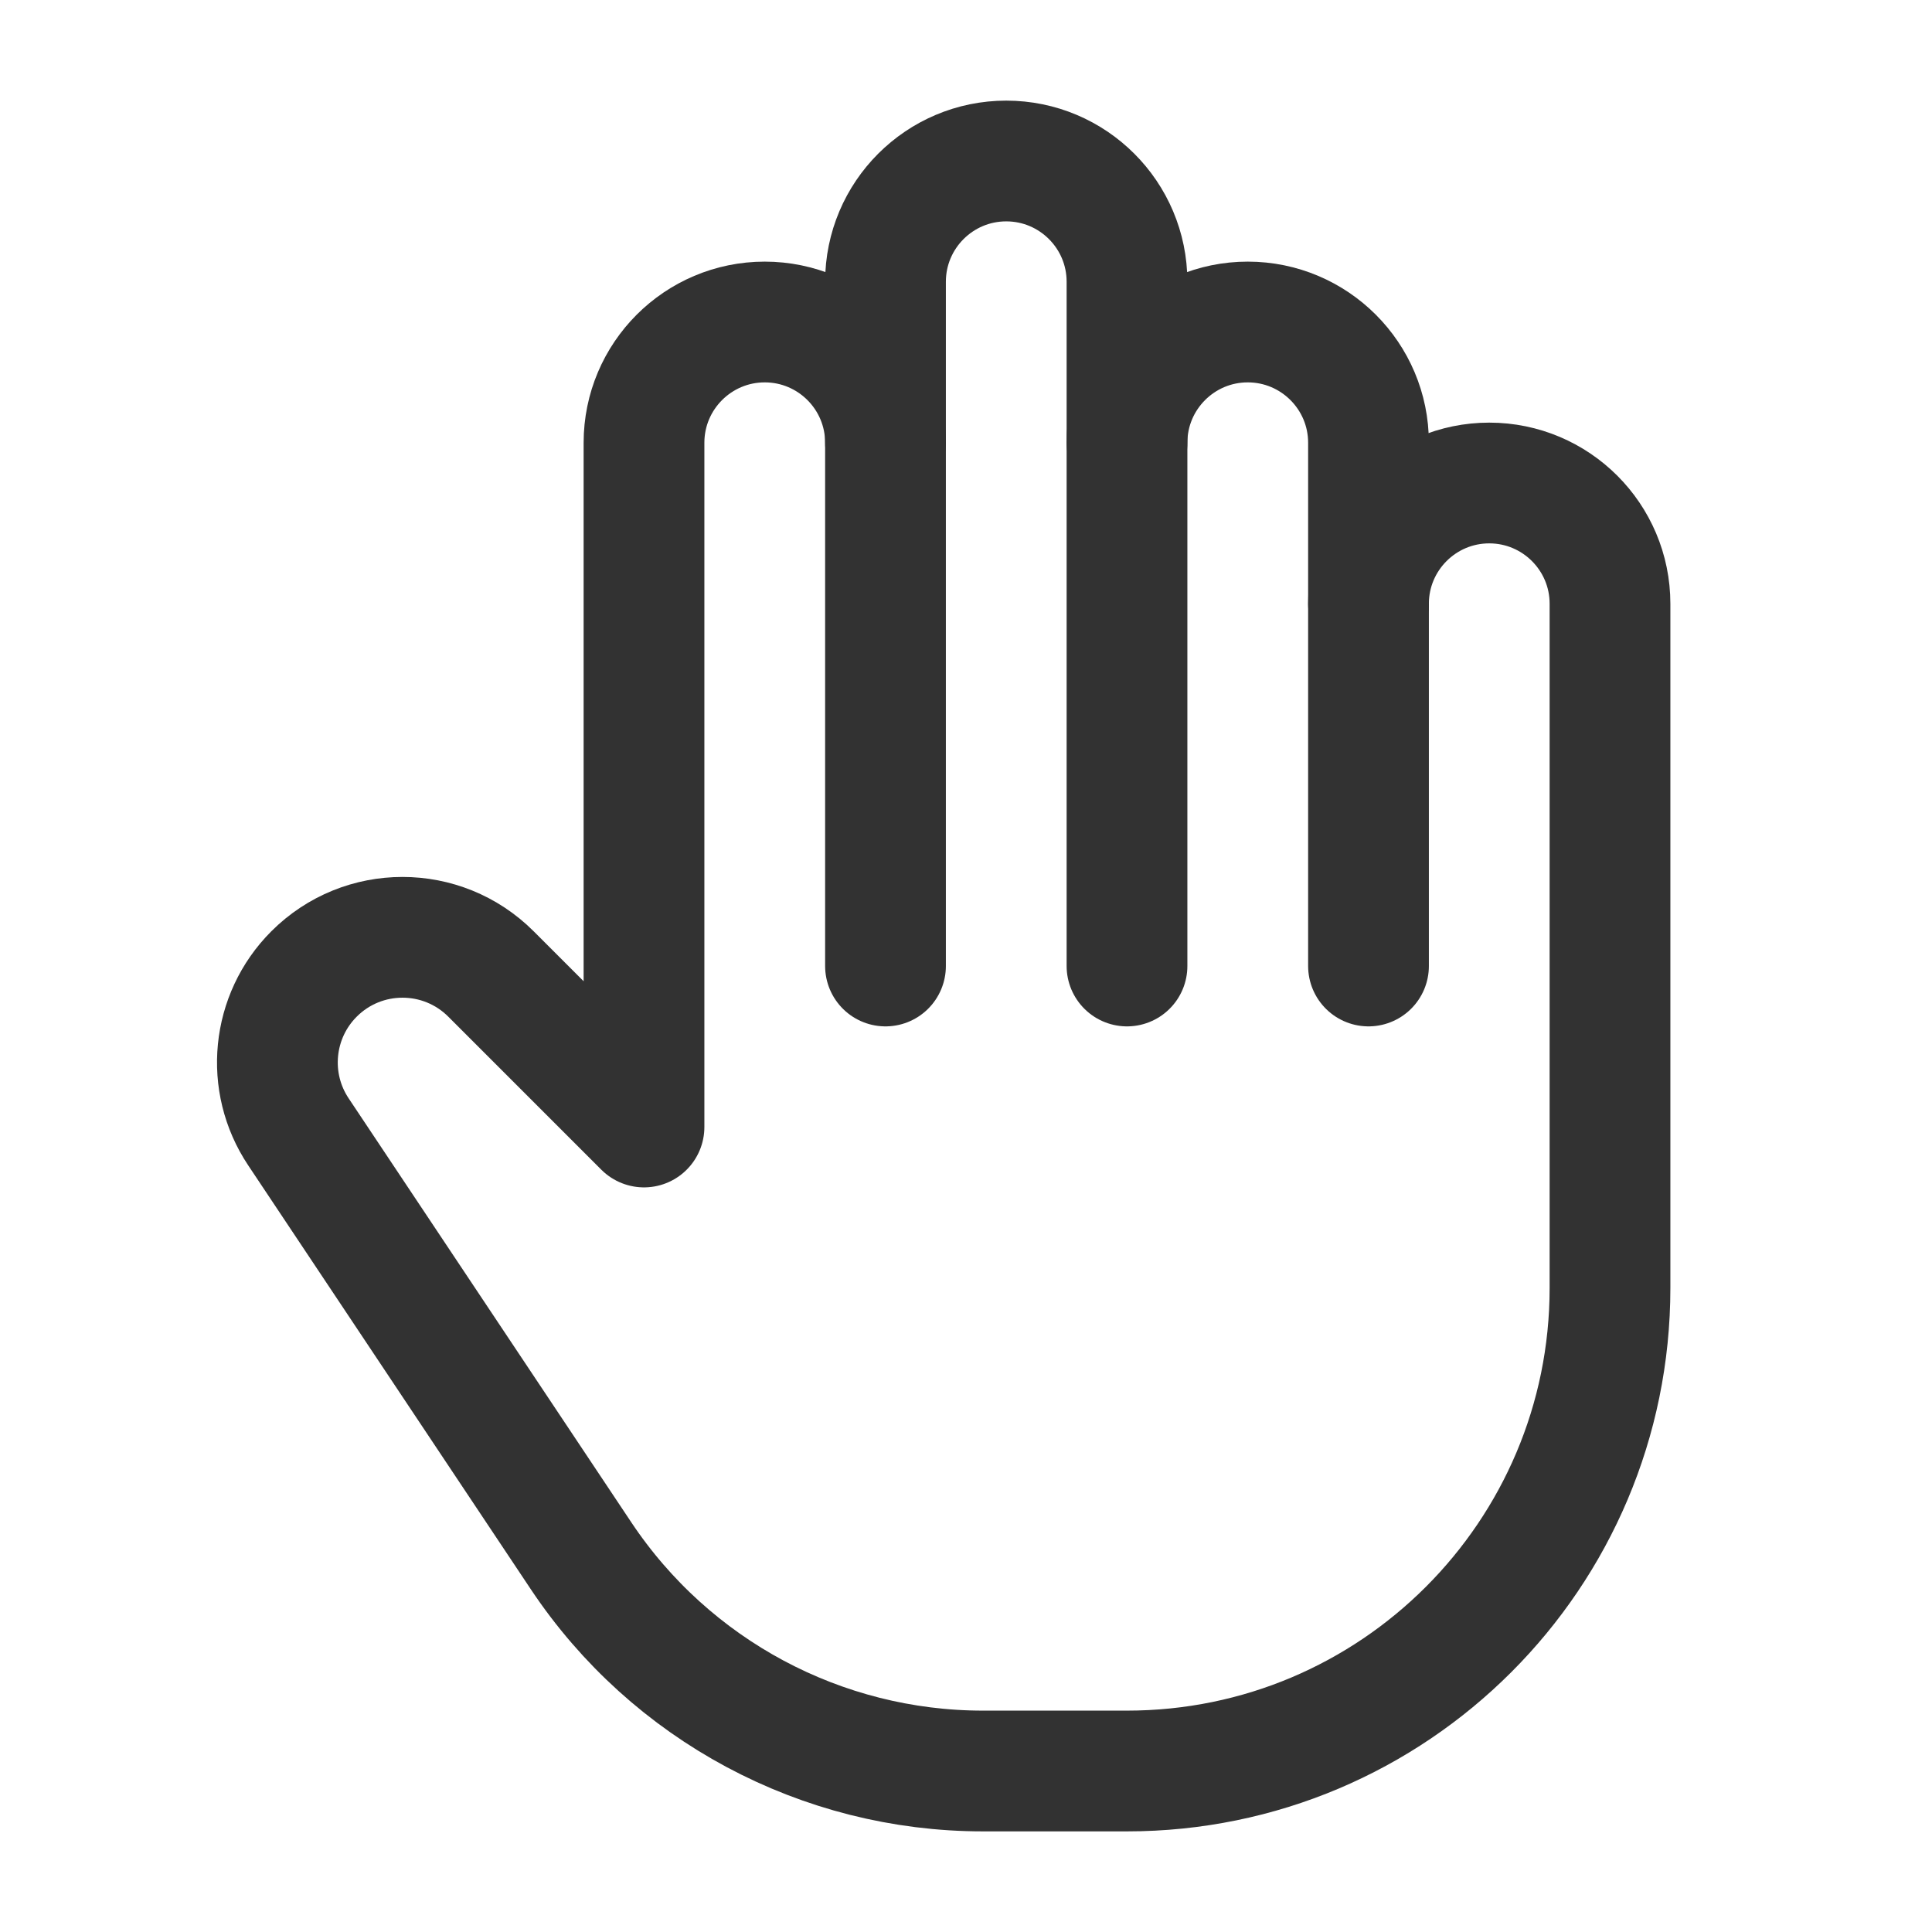
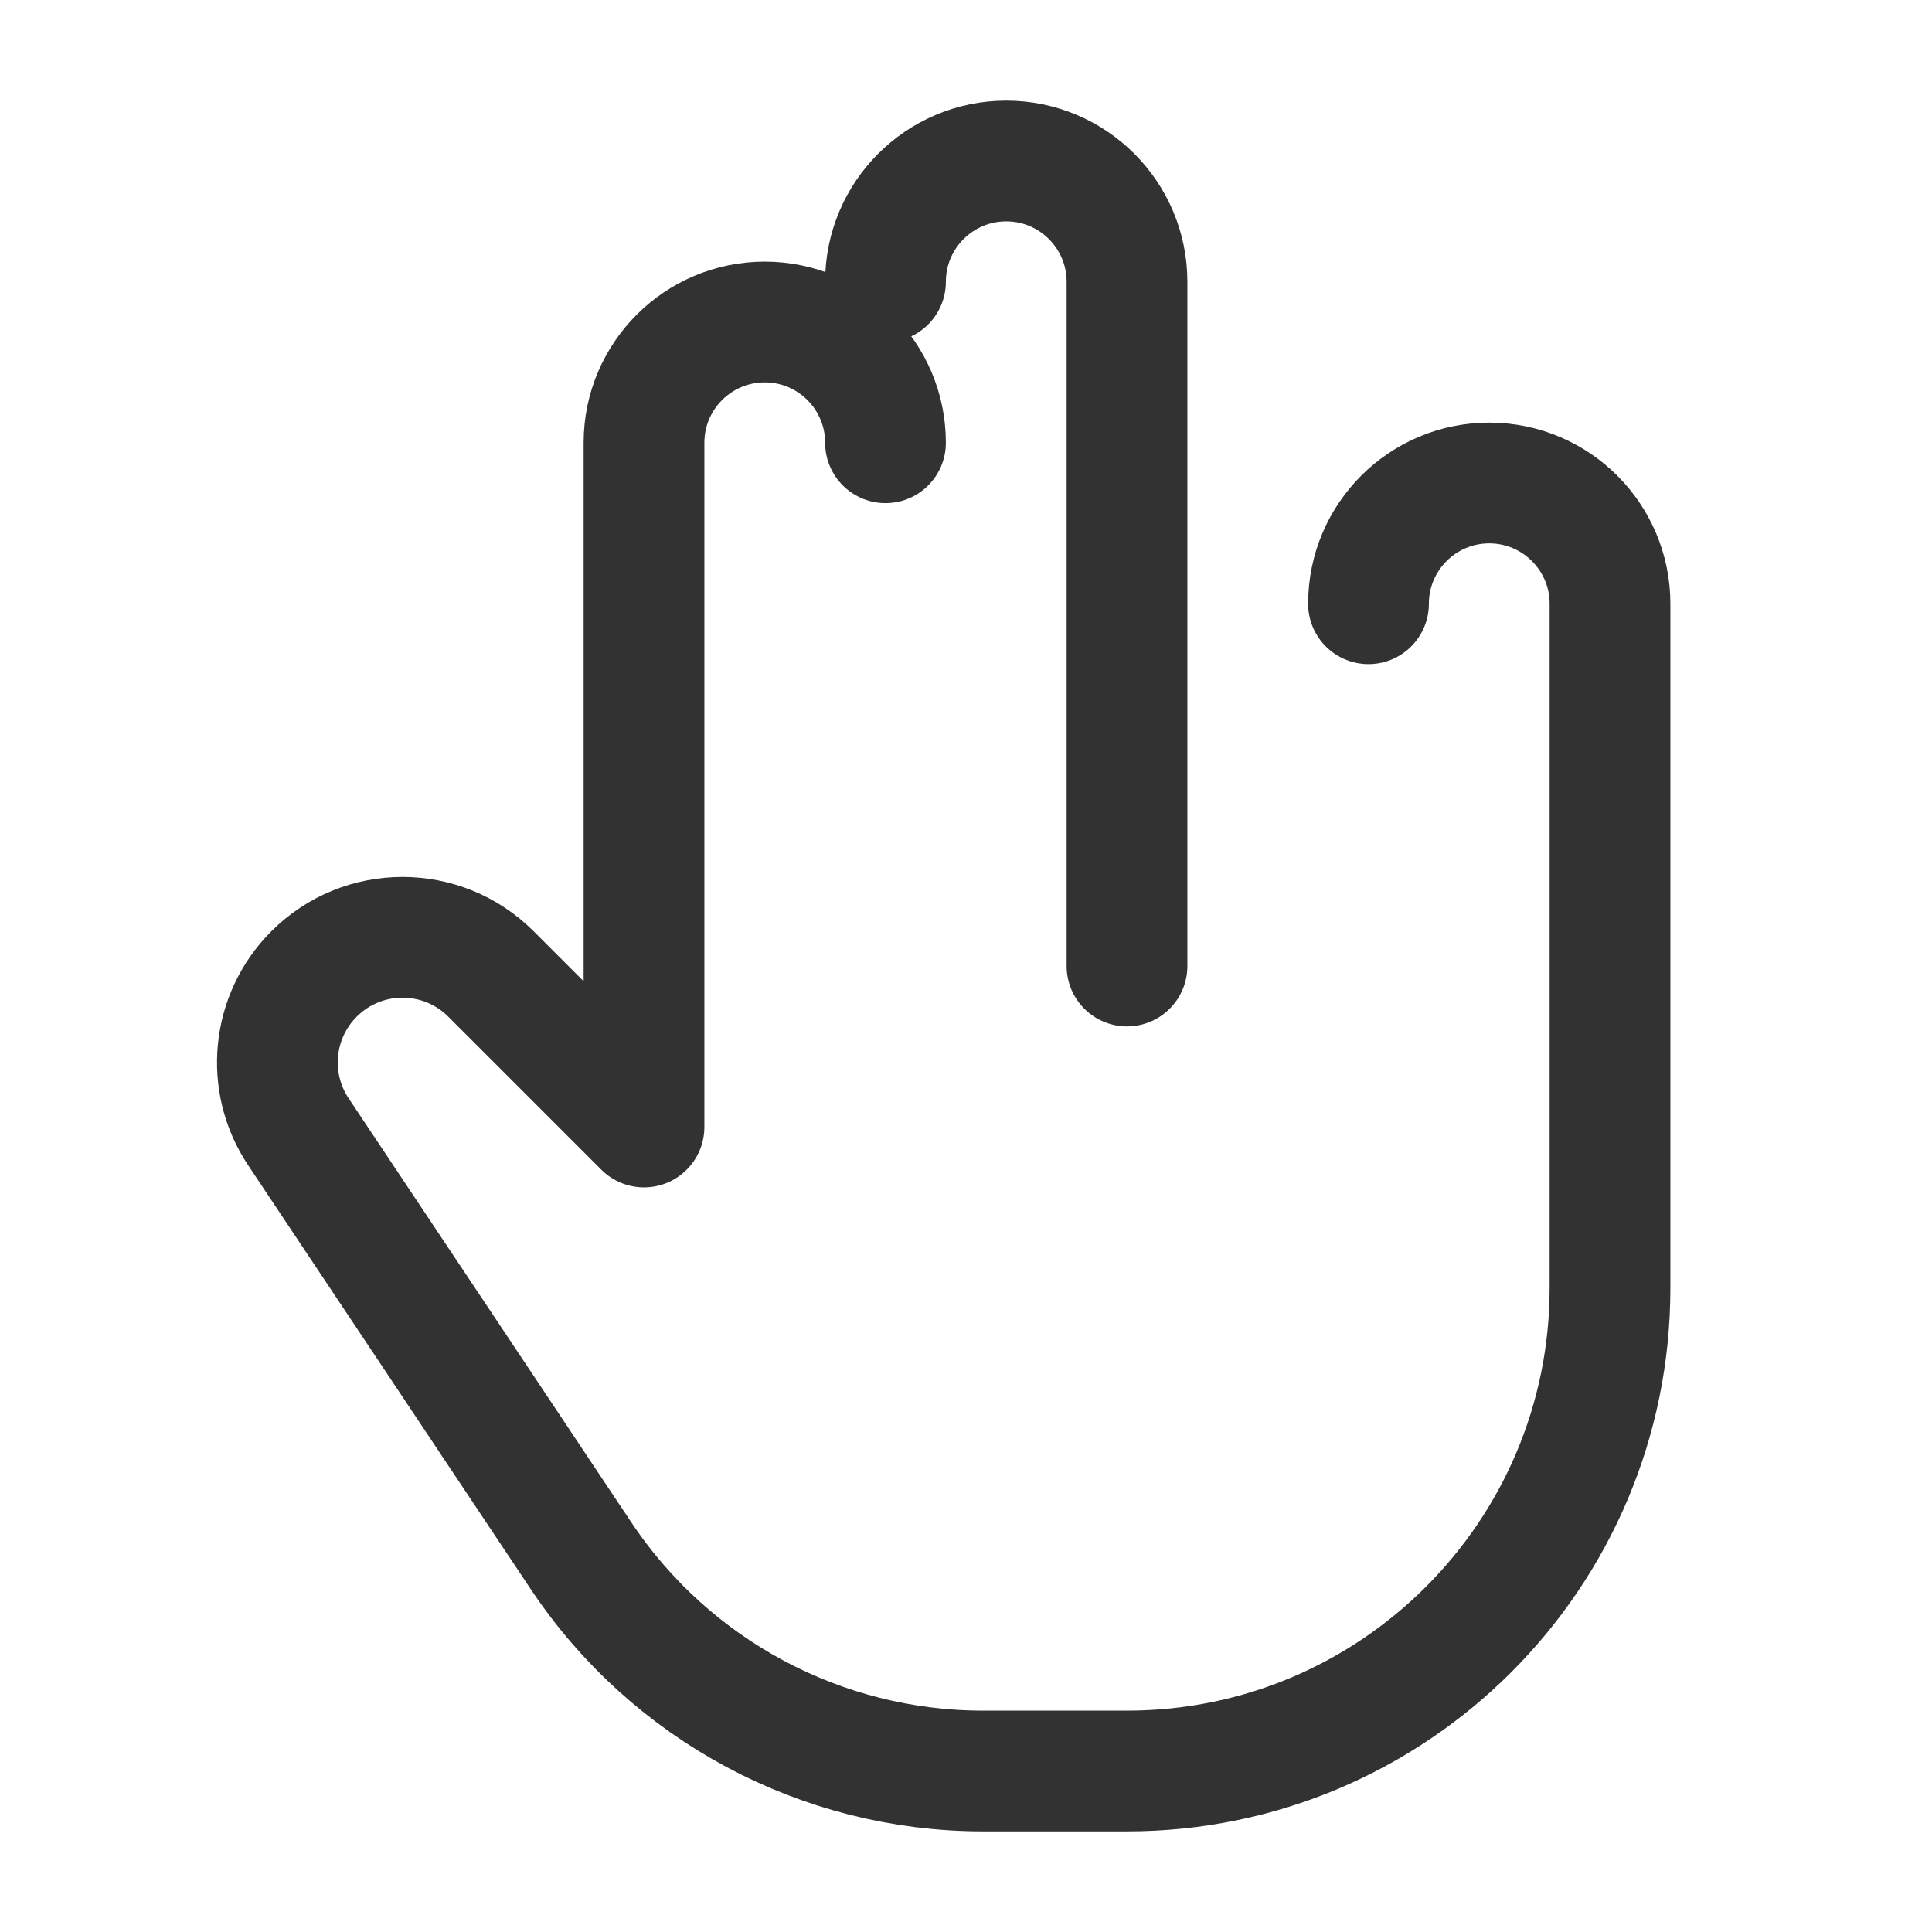
<svg xmlns="http://www.w3.org/2000/svg" width="24" height="24" viewBox="0 0 24 24" fill="none">
-   <path d="M14 12V3.5C14 2.672 13.328 2 12.5 2V2C11.672 2 11 2.672 11 3.5V12" stroke="#323232" stroke-width="1.5" stroke-linecap="round" stroke-linejoin="round" />
-   <path d="M14 5.5C14 4.672 14.672 4 15.5 4V4C16.328 4 17 4.672 17 5.5V12" stroke="#323232" stroke-width="1.5" stroke-linecap="round" stroke-linejoin="round" />
+   <path d="M14 12V3.5C14 2.672 13.328 2 12.5 2V2C11.672 2 11 2.672 11 3.5" stroke="#323232" stroke-width="1.5" stroke-linecap="round" stroke-linejoin="round" />
  <path d="M11 5.5C11 4.672 10.328 4 9.5 4V4C8.672 4 8 4.672 8 5.5V11V14L6.099 12.099C5.492 11.492 4.508 11.492 3.901 12.099V12.099C3.377 12.623 3.296 13.444 3.707 14.06L7.219 19.328C8.332 20.997 10.205 22 12.211 22H14C17.314 22 20 19.314 20 16V11V7.5C20 6.672 19.328 6 18.5 6V6C17.672 6 17 6.672 17 7.5" stroke="#323232" stroke-width="1.5" stroke-linecap="round" stroke-linejoin="round" />
</svg>